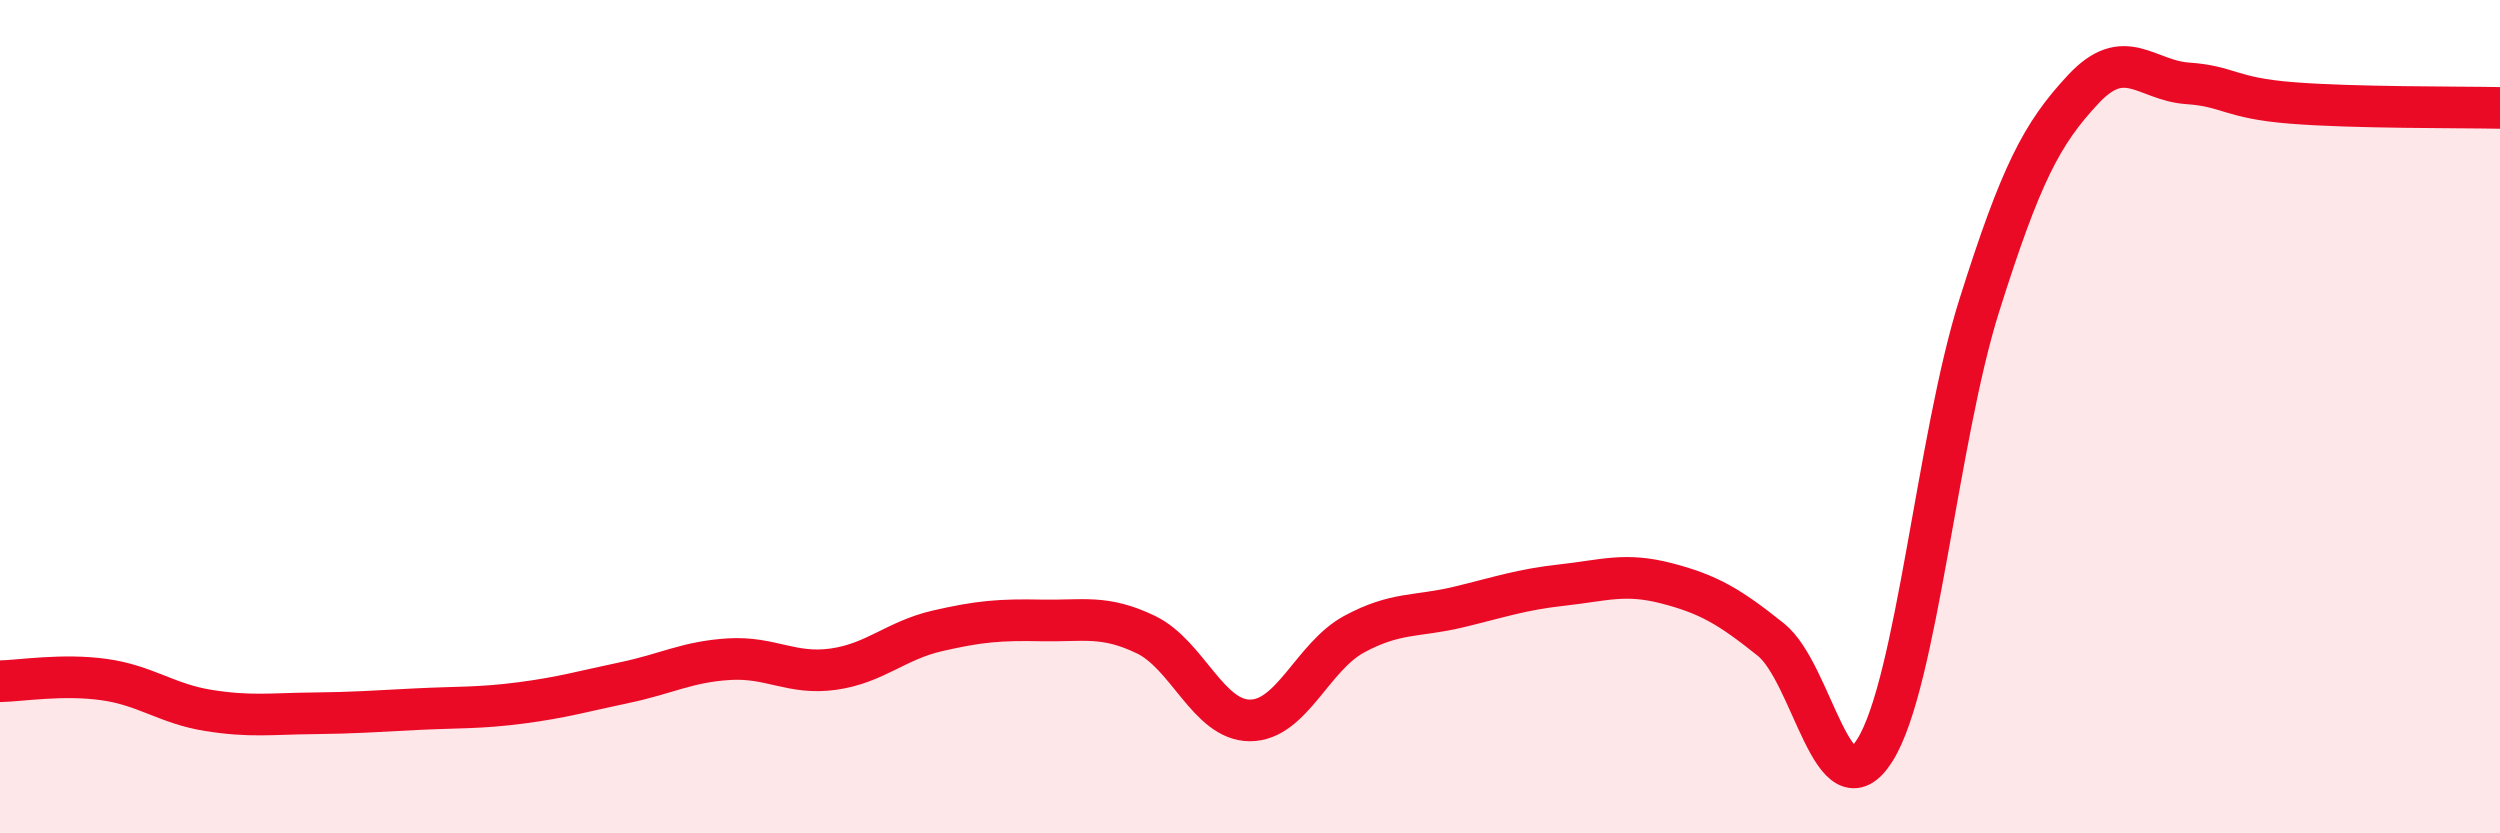
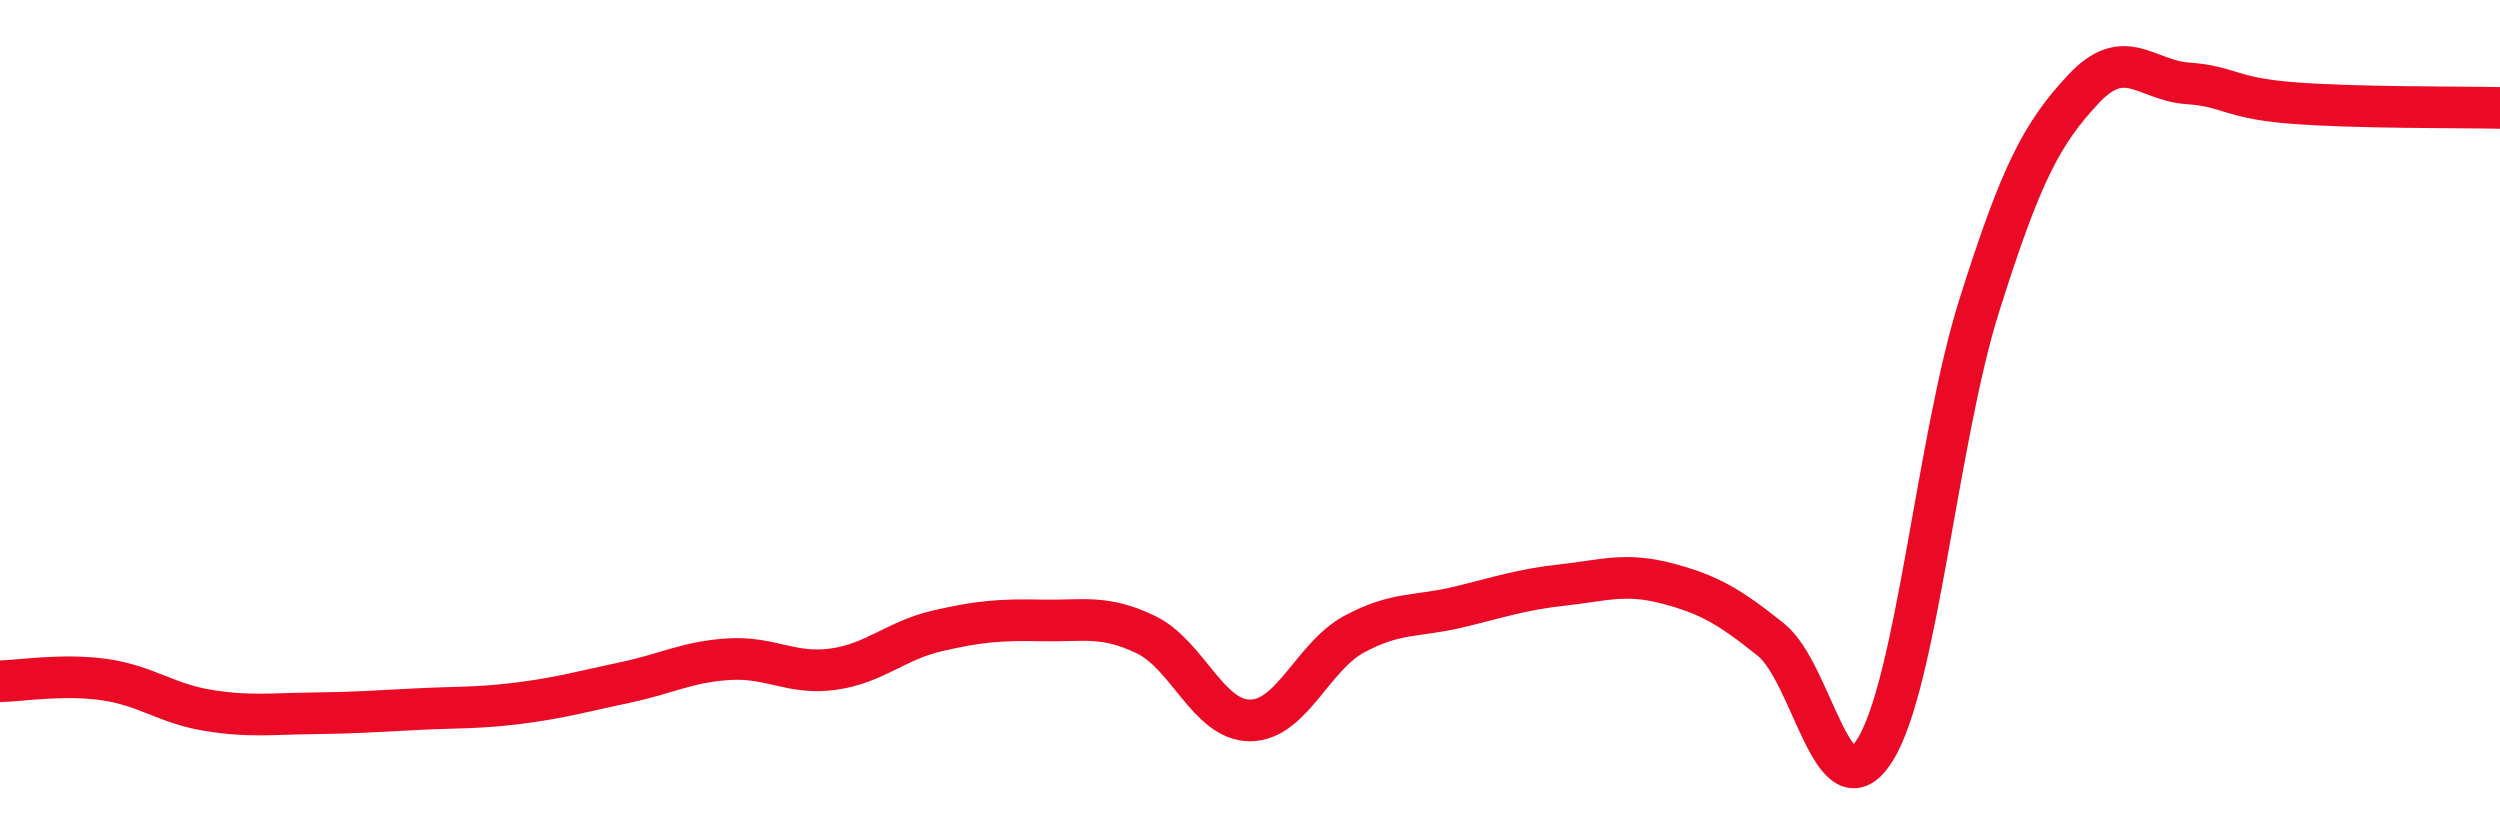
<svg xmlns="http://www.w3.org/2000/svg" width="60" height="20" viewBox="0 0 60 20">
-   <path d="M 0,16.35 C 0.5,16.34 1.5,16.17 2.5,16.31 C 3.5,16.45 4,16.89 5,17.05 C 6,17.21 6.5,17.13 7.5,17.12 C 8.5,17.11 9,17.07 10,17.02 C 11,16.97 11.5,17 12.5,16.87 C 13.5,16.74 14,16.59 15,16.38 C 16,16.17 16.5,15.88 17.5,15.82 C 18.5,15.76 19,16.2 20,16.06 C 21,15.92 21.5,15.37 22.5,15.14 C 23.5,14.91 24,14.87 25,14.89 C 26,14.91 26.5,14.75 27.5,15.23 C 28.5,15.71 29,17.29 30,17.29 C 31,17.29 31.5,15.76 32.5,15.22 C 33.5,14.68 34,14.81 35,14.57 C 36,14.33 36.5,14.15 37.5,14.04 C 38.5,13.93 39,13.74 40,14 C 41,14.26 41.5,14.55 42.5,15.35 C 43.5,16.15 44,19.6 45,18 C 46,16.4 46.5,10.51 47.5,7.34 C 48.5,4.17 49,3.21 50,2.14 C 51,1.07 51.5,1.93 52.5,2 C 53.5,2.07 53.5,2.35 55,2.47 C 56.5,2.59 59,2.57 60,2.59L60 20L0 20Z" fill="#EB0A25" opacity="0.1" stroke-linecap="round" stroke-linejoin="round" />
  <path d="M 0,16.35 C 0.5,16.34 1.5,16.17 2.5,16.31 C 3.5,16.45 4,16.89 5,17.05 C 6,17.21 6.5,17.13 7.5,17.12 C 8.5,17.11 9,17.07 10,17.02 C 11,16.97 11.5,17 12.5,16.87 C 13.5,16.74 14,16.59 15,16.38 C 16,16.17 16.5,15.88 17.5,15.82 C 18.5,15.76 19,16.2 20,16.06 C 21,15.92 21.5,15.37 22.5,15.14 C 23.5,14.91 24,14.87 25,14.89 C 26,14.91 26.5,14.75 27.5,15.23 C 28.5,15.71 29,17.29 30,17.29 C 31,17.29 31.5,15.76 32.5,15.22 C 33.5,14.68 34,14.81 35,14.57 C 36,14.33 36.5,14.15 37.5,14.04 C 38.5,13.93 39,13.74 40,14 C 41,14.26 41.5,14.55 42.5,15.35 C 43.5,16.15 44,19.6 45,18 C 46,16.4 46.5,10.51 47.5,7.34 C 48.5,4.17 49,3.21 50,2.14 C 51,1.07 51.5,1.93 52.5,2 C 53.5,2.07 53.5,2.35 55,2.47 C 56.5,2.59 59,2.57 60,2.59" stroke="#EB0A25" stroke-width="1" fill="none" stroke-linecap="round" stroke-linejoin="round" />
</svg>